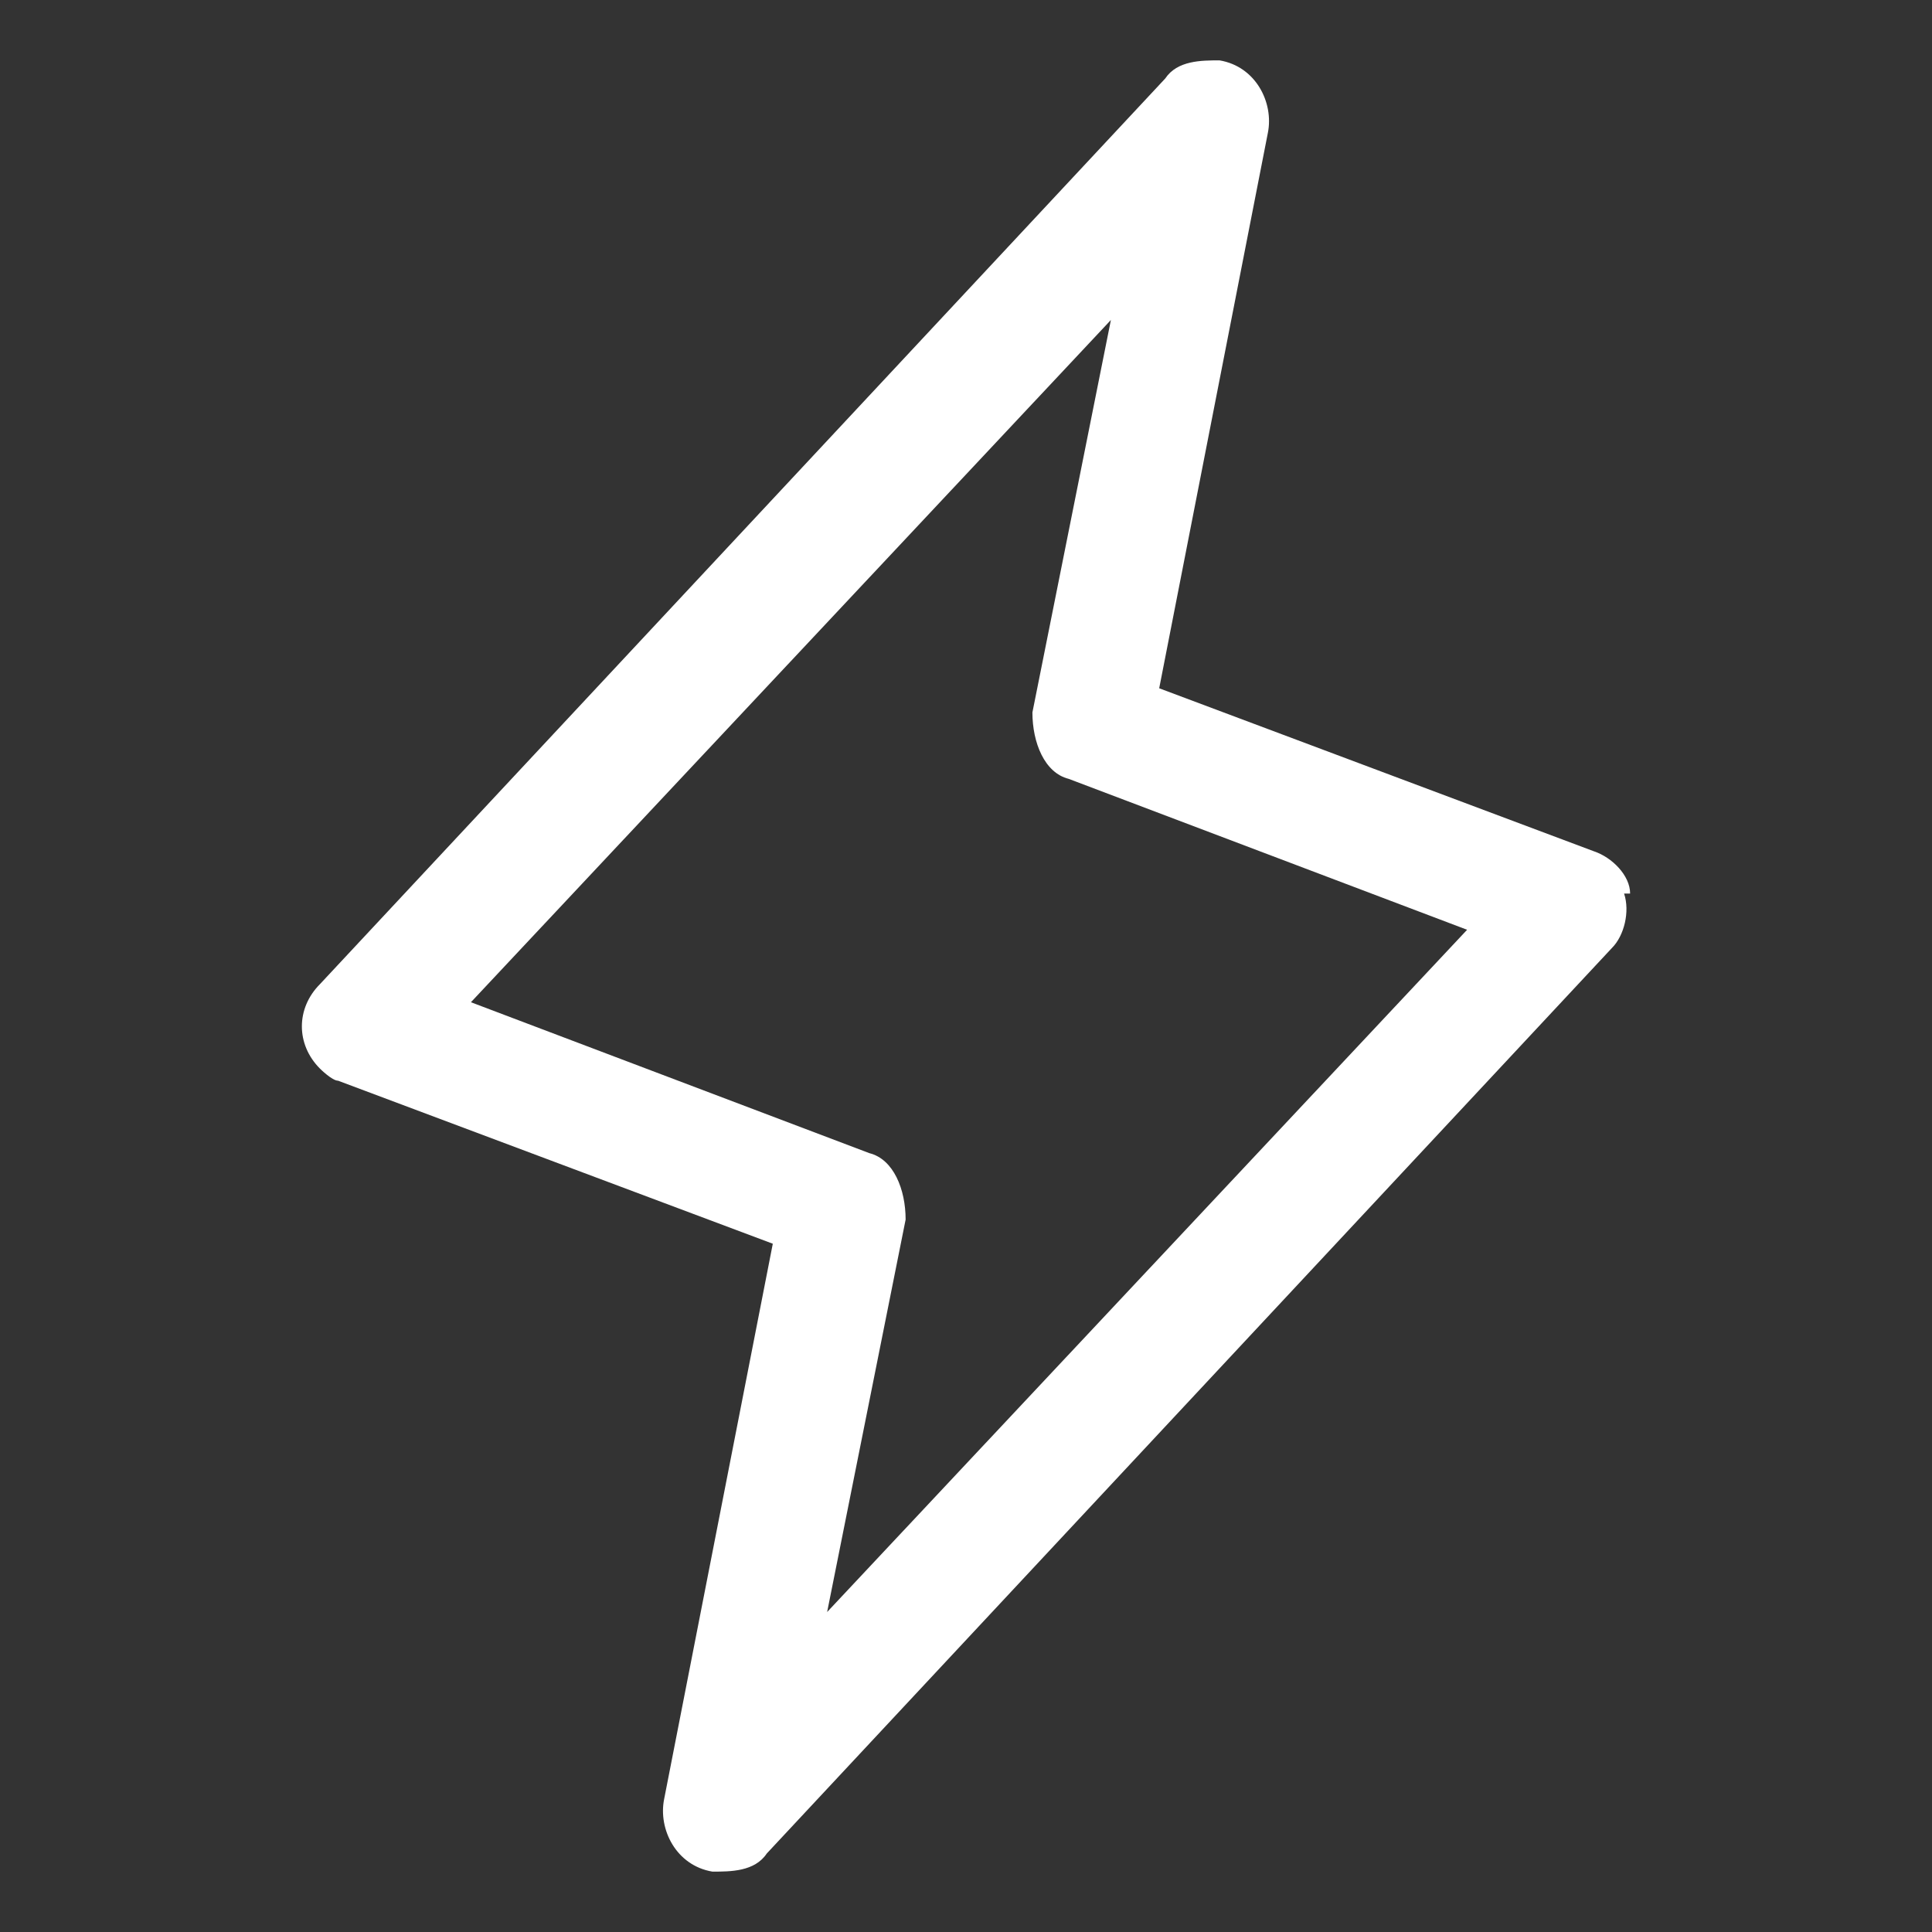
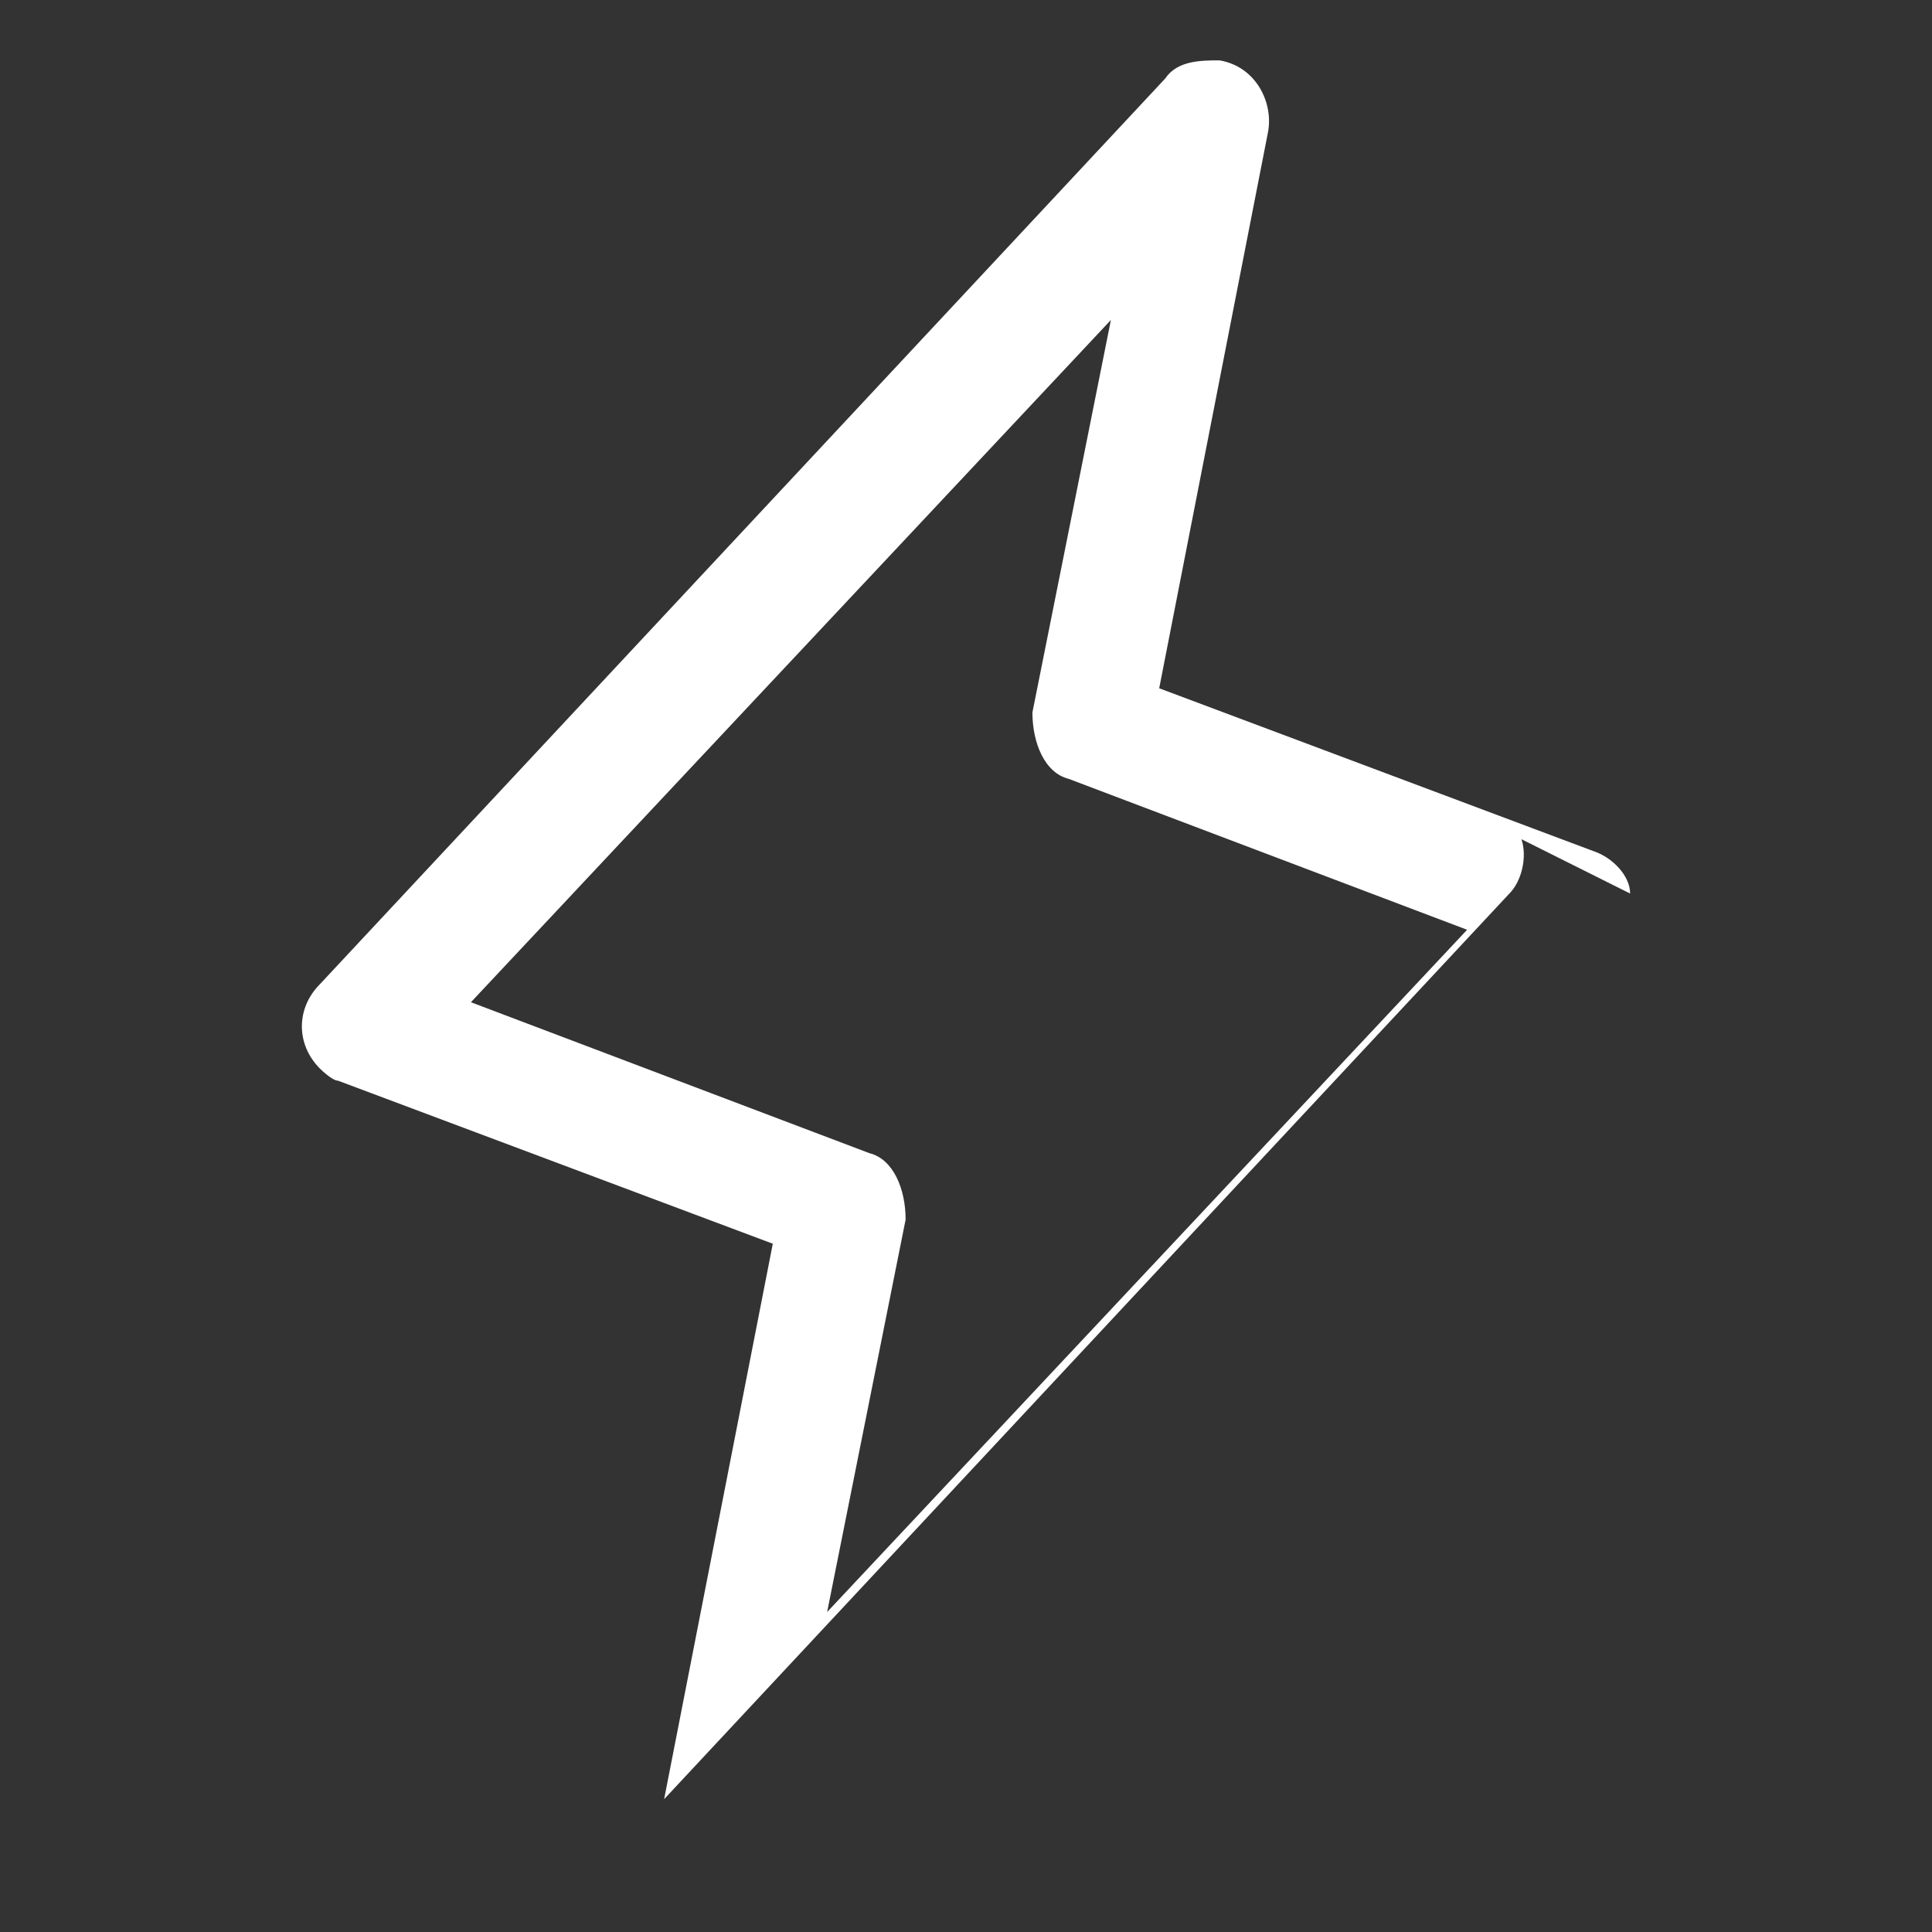
<svg xmlns="http://www.w3.org/2000/svg" id="Layer_1" version="1.1" viewBox="0 0 32 32">
  <rect x="0" y="0" width="32" height="32" fill="#333333" stroke="none" />
  <defs>
    <style>
      .st0 {
        fill: #fff;
      }
    </style>
  </defs>
-   <path class="st0" d="M27,14.8c0-.3-.3-.6-.6-.7l-7.2-2.7,1.8-9.2c.1-.5-.2-1.1-.8-1.2-.3,0-.7,0-.9.3l-14,15c-.4.4-.4,1,0,1.4,0,0,.2.2.3.2l7.2,2.7-1.8,9.2c-.1.5.2,1.1.8,1.2.3,0,.7,0,.9-.3l14-15c.2-.2.3-.6.2-.9ZM13.7,26.7l1.3-6.5c0-.5-.2-1-.6-1.1l-6.6-2.5,10.6-11.3-1.3,6.5c0,.5.2,1,.6,1.1l6.6,2.5-10.6,11.3Z" />
+   <path class="st0" d="M27,14.8c0-.3-.3-.6-.6-.7l-7.2-2.7,1.8-9.2c.1-.5-.2-1.1-.8-1.2-.3,0-.7,0-.9.3l-14,15c-.4.4-.4,1,0,1.4,0,0,.2.2.3.2l7.2,2.7-1.8,9.2l14-15c.2-.2.3-.6.2-.9ZM13.7,26.7l1.3-6.5c0-.5-.2-1-.6-1.1l-6.6-2.5,10.6-11.3-1.3,6.5c0,.5.2,1,.6,1.1l6.6,2.5-10.6,11.3Z" />
</svg>